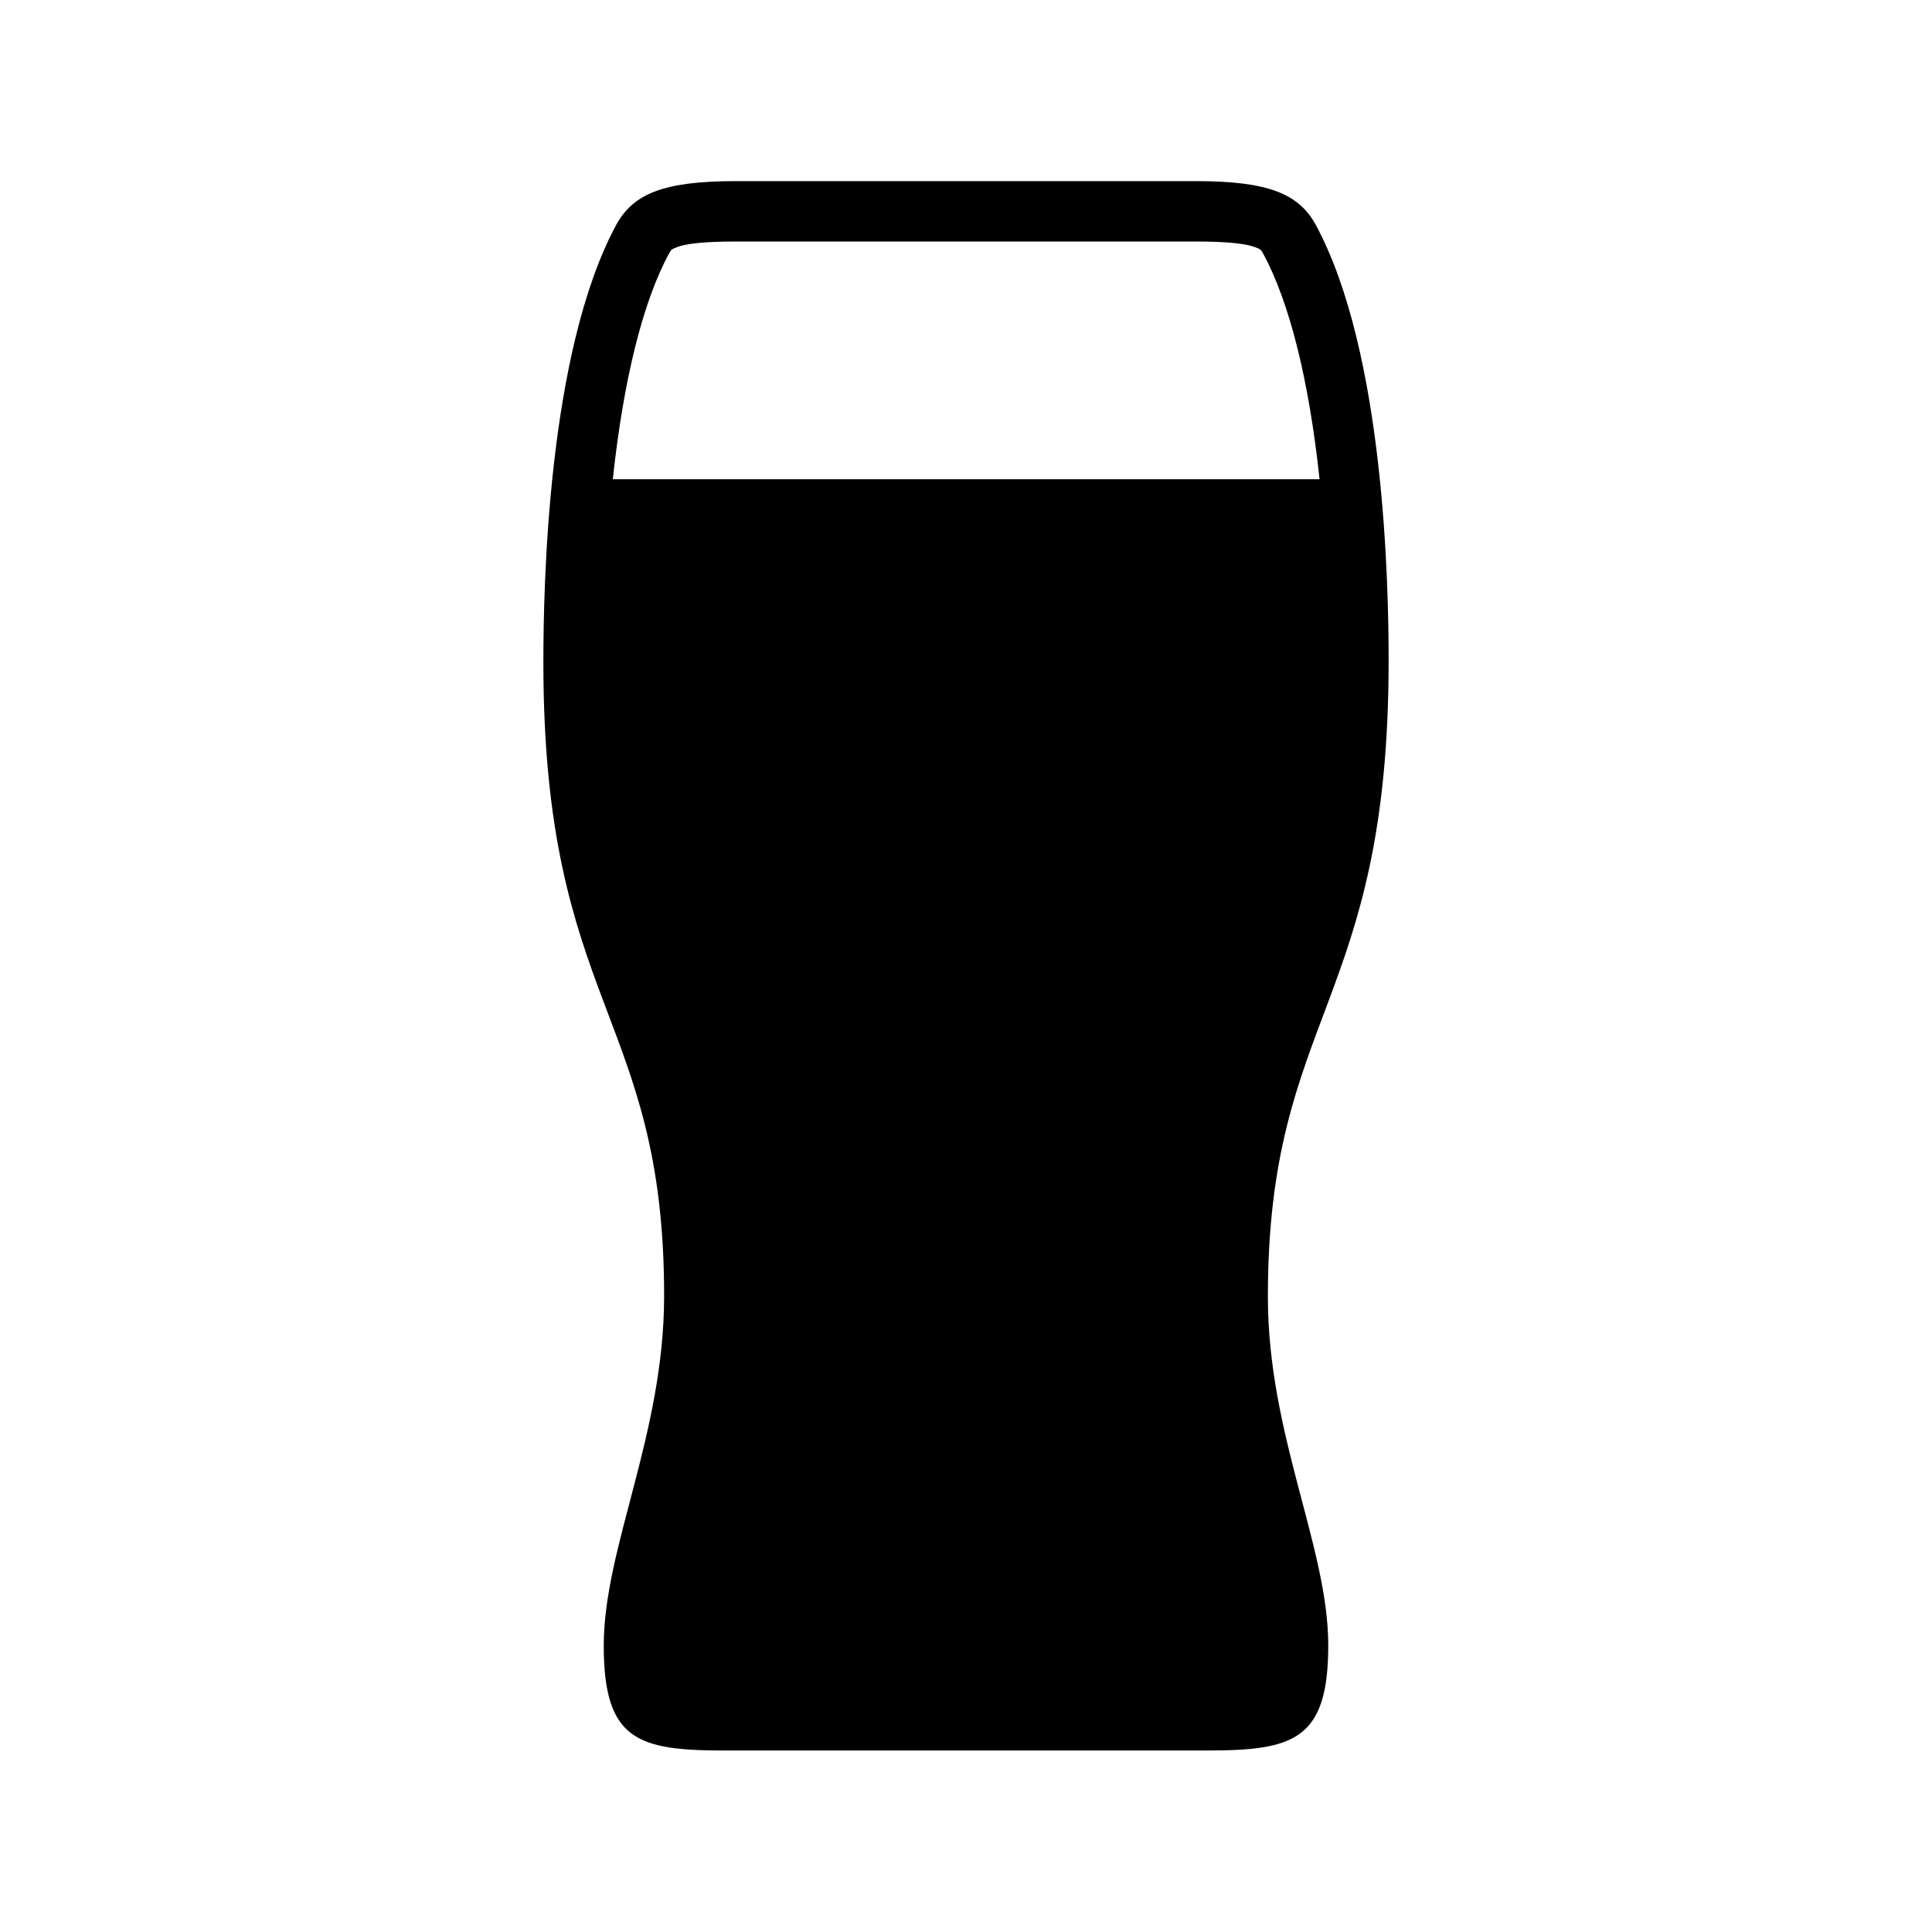
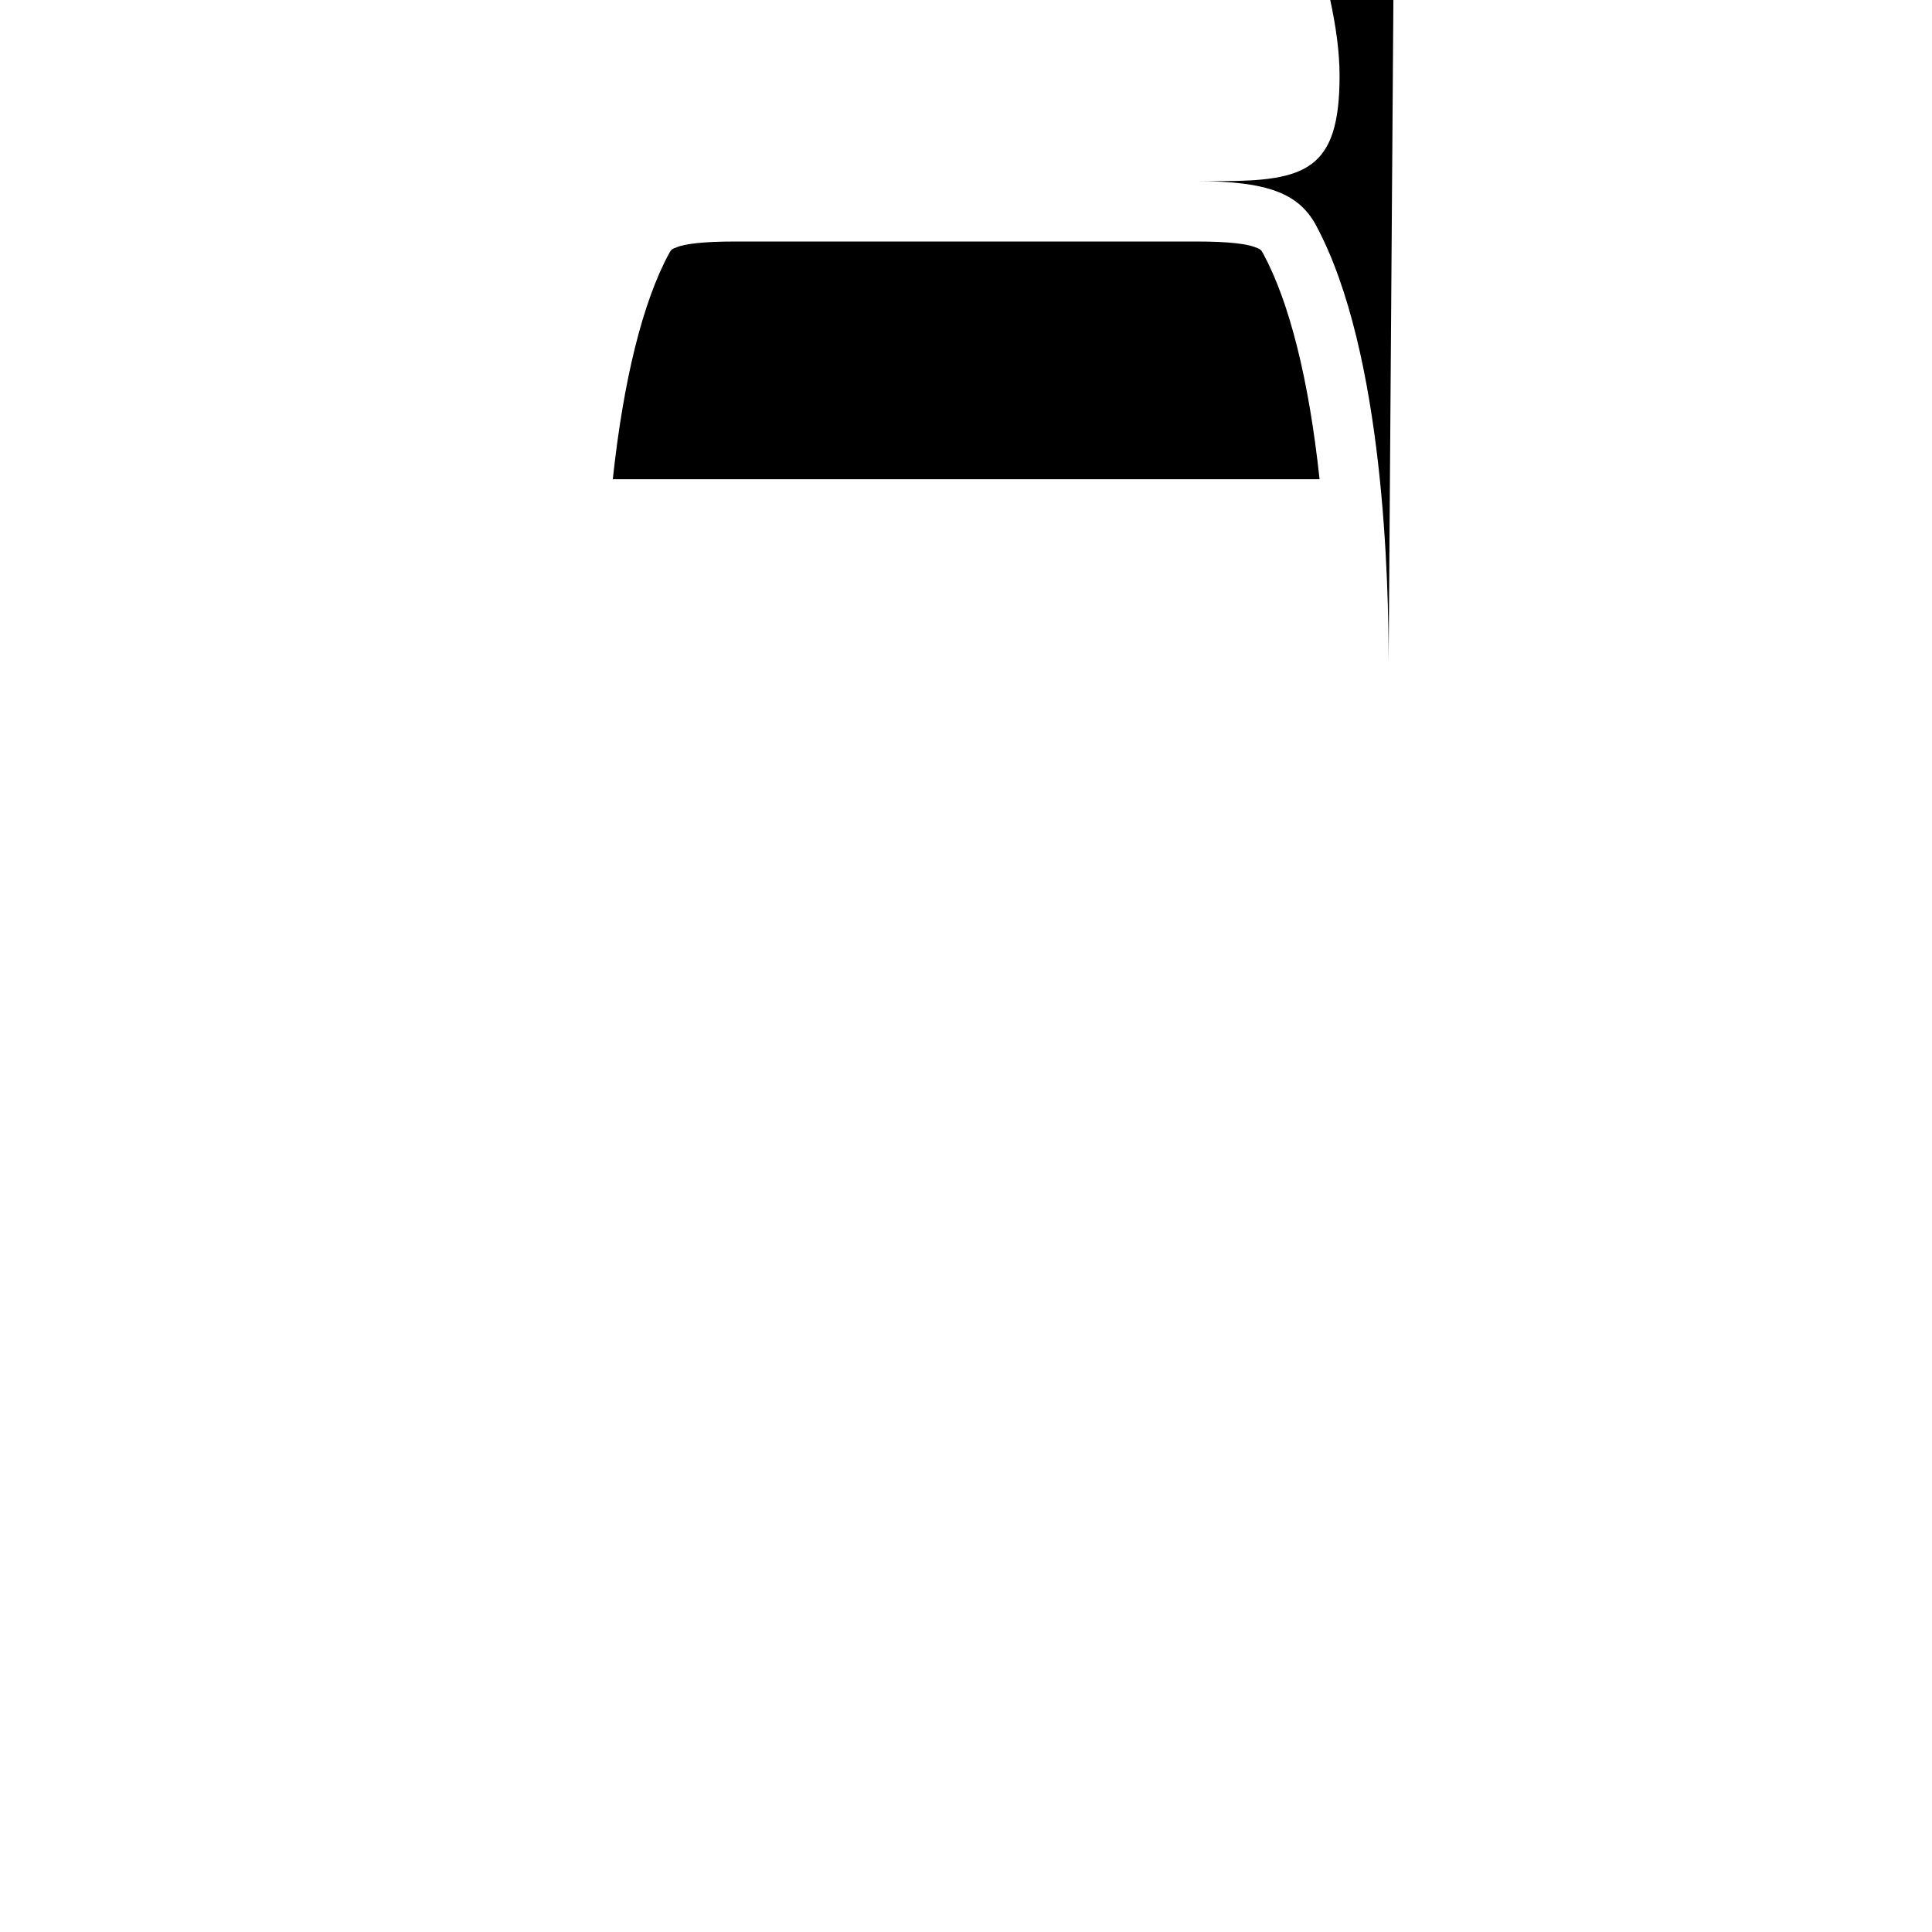
<svg xmlns="http://www.w3.org/2000/svg" viewBox="0 0 512 512">
-   <path d="M368 175.2c0-19.5-1-81.7-19.3-115.6C344.2 51.4 336.2 48 317 48H195c-19.3 0-27.2 3.4-31.7 11.6-18.3 33.9-19.3 96.5-19.3 116 0 91 32 93.1 32 167.8 0 36.7-16 66.7-16 92.7 0 25.1 9 27.8 32 27.8h128c23 0 32-2.9 32-27.9 0-26-16-55.7-16-92.4 0-74.7 32-77.4 32-168.4zM177.4 67c.5-.9.7-1 2-1.5 2-.8 6.4-1.5 15.6-1.5h122c9.1 0 13.5.7 15.6 1.5 1.4.5 1.6.7 2.1 1.6 7.1 13.1 12.2 33.8 15 59.9H162.4c2.8-26.1 7.9-47 15-60z" />
+   <path d="M368 175.2c0-19.5-1-81.7-19.3-115.6C344.2 51.4 336.2 48 317 48H195h128c23 0 32-2.9 32-27.9 0-26-16-55.7-16-92.4 0-74.7 32-77.4 32-168.4zM177.4 67c.5-.9.7-1 2-1.5 2-.8 6.4-1.5 15.6-1.5h122c9.1 0 13.5.7 15.6 1.5 1.4.5 1.6.7 2.1 1.6 7.1 13.1 12.2 33.8 15 59.9H162.4c2.8-26.1 7.9-47 15-60z" />
</svg>